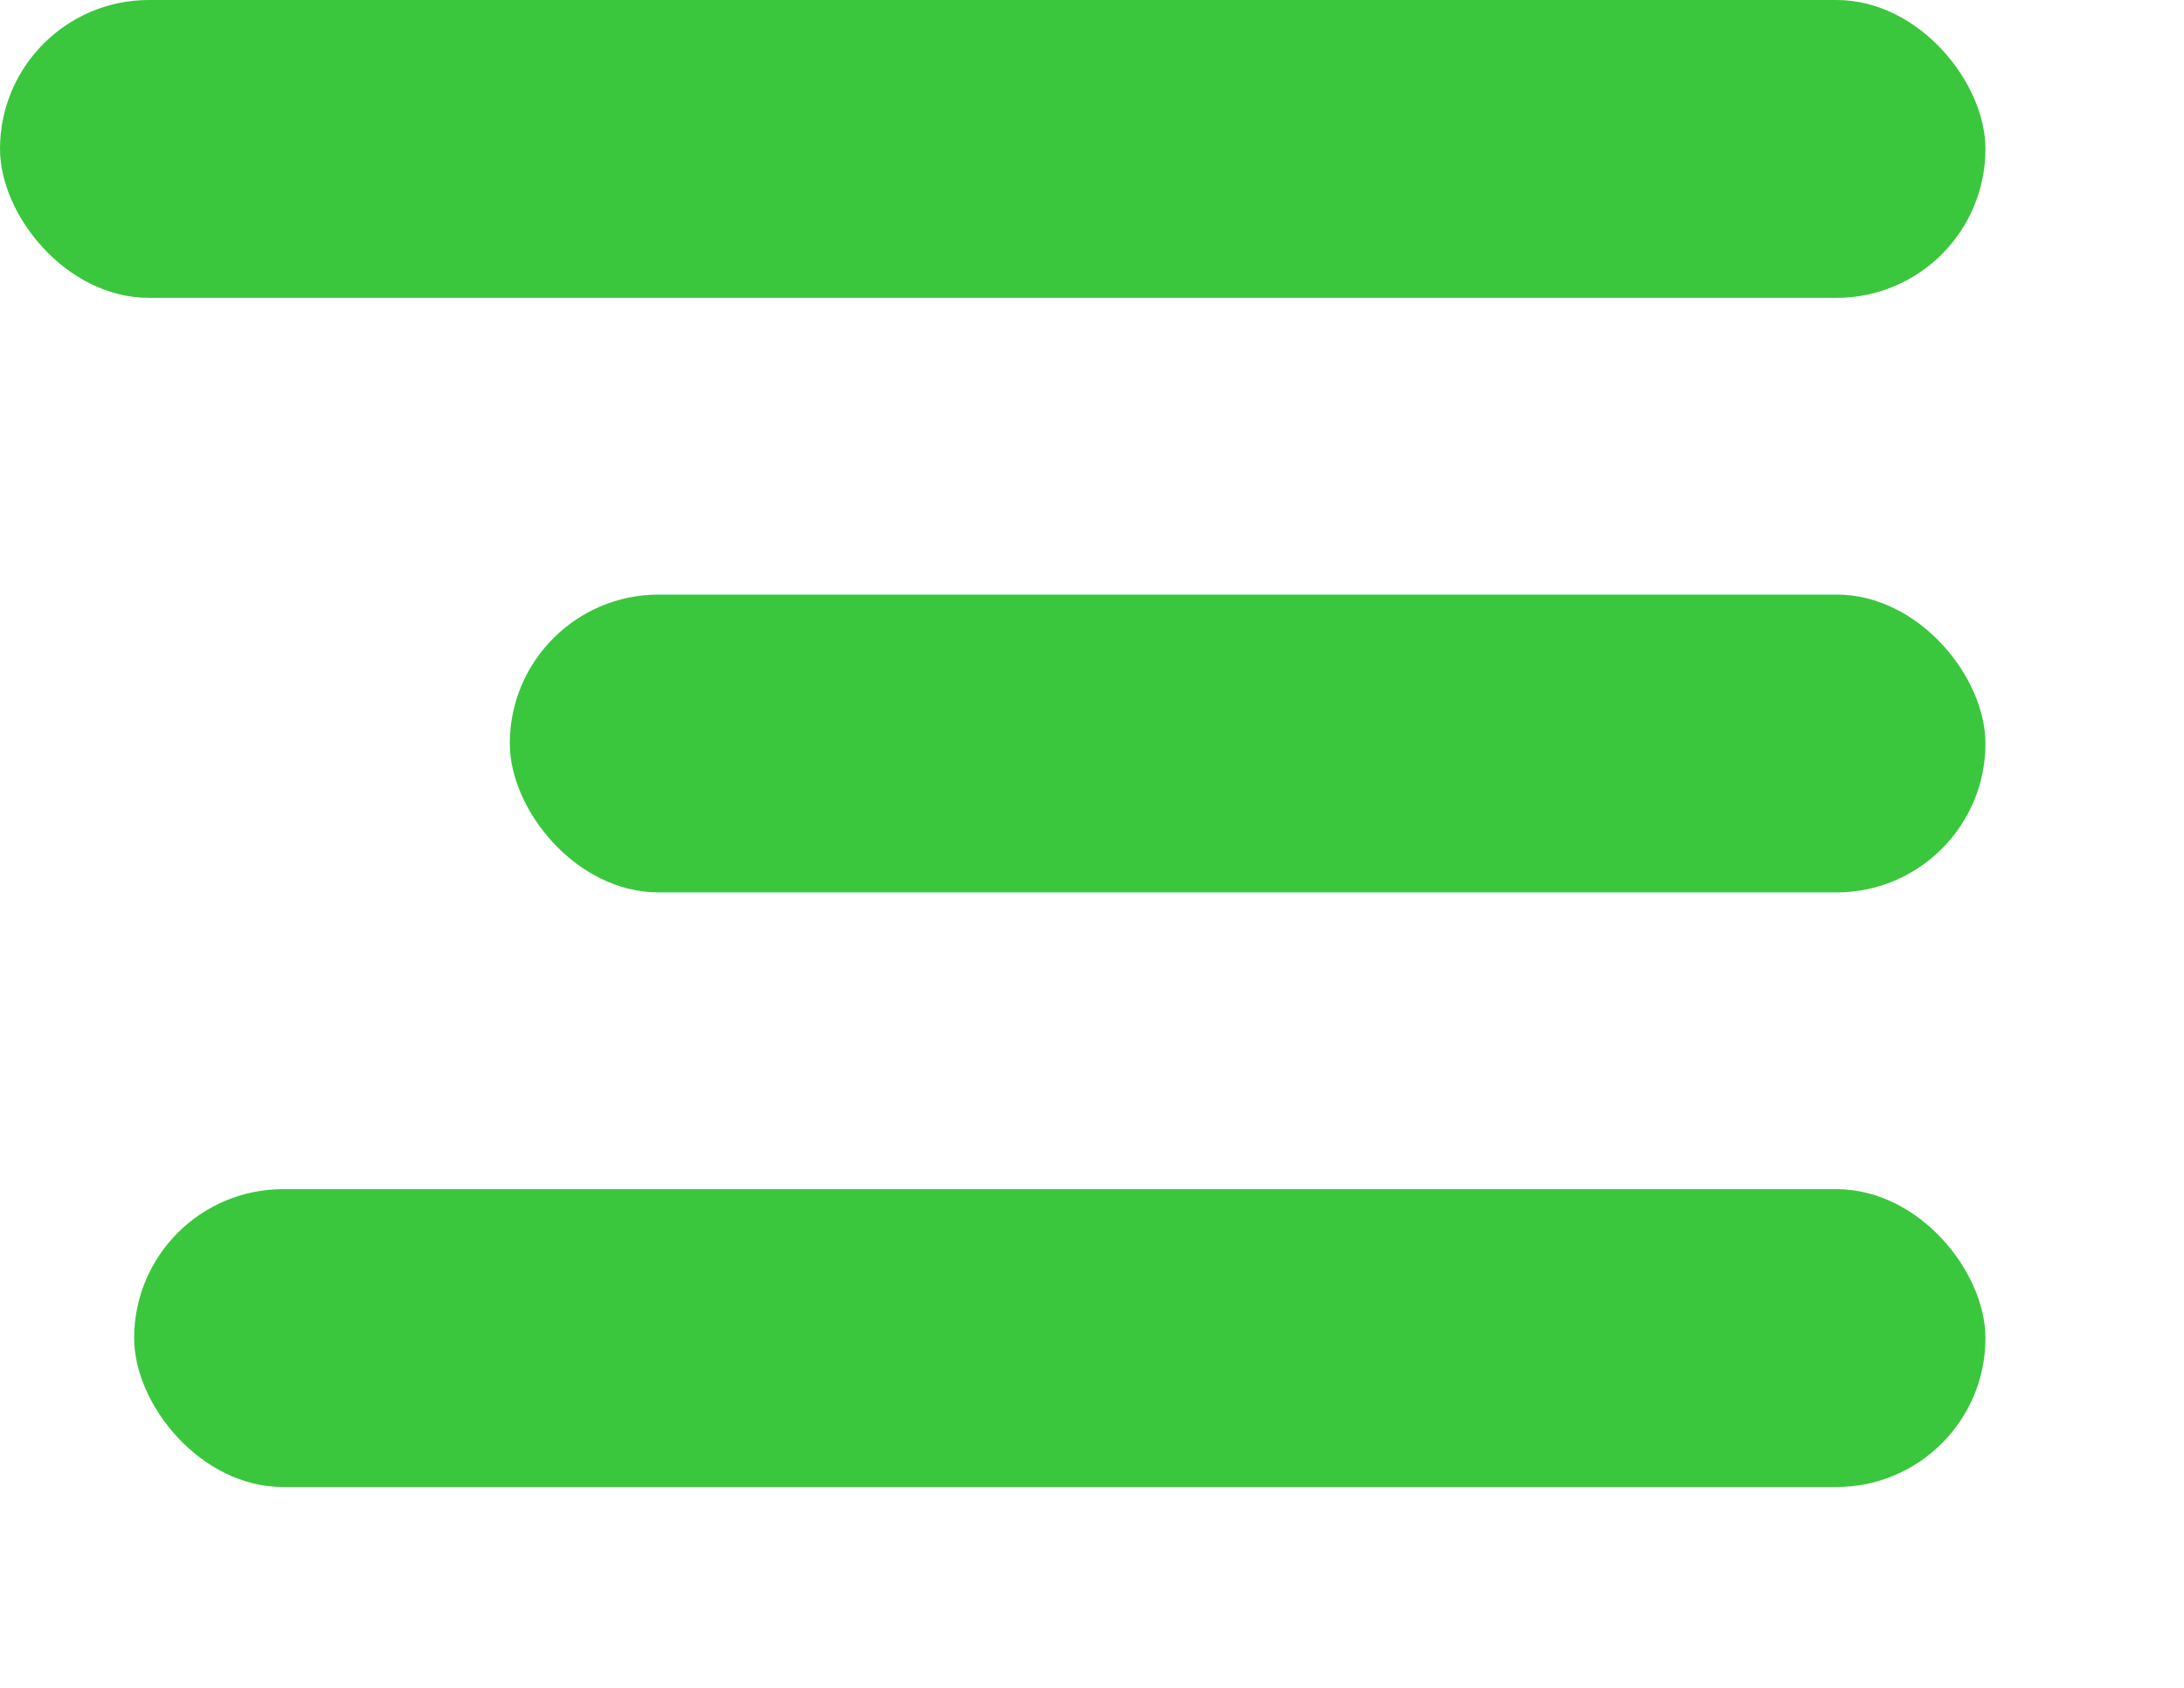
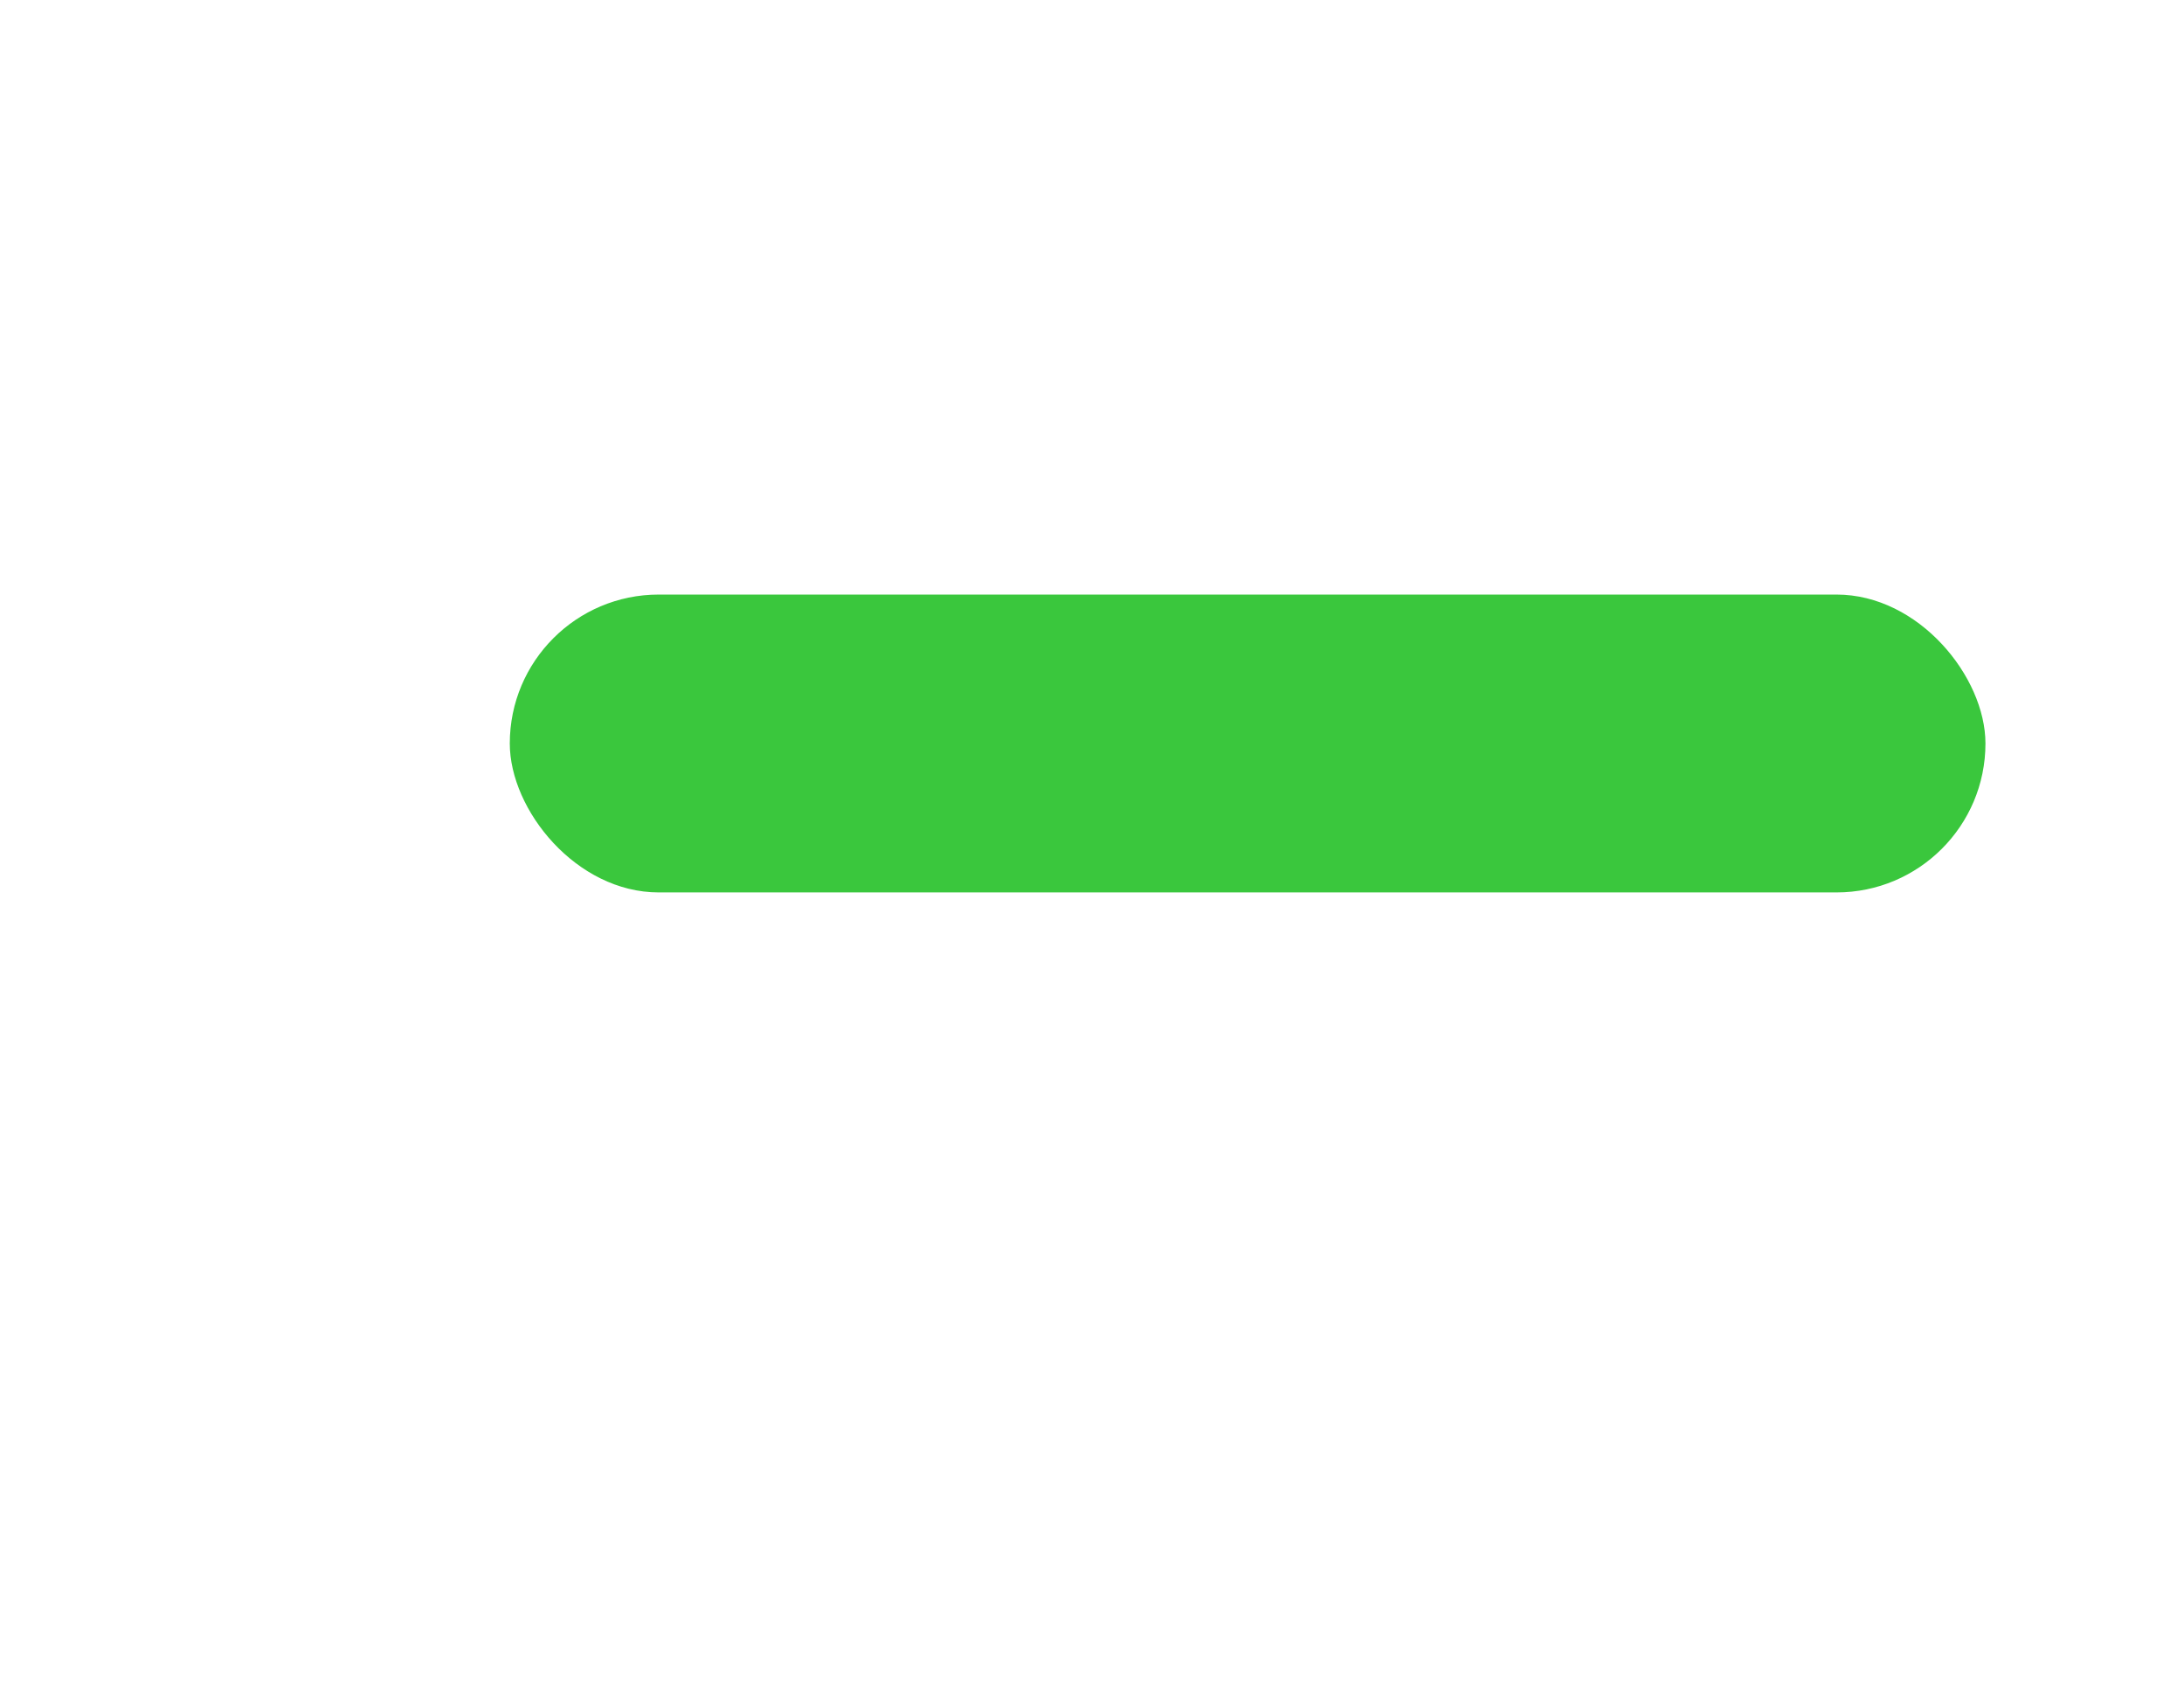
<svg xmlns="http://www.w3.org/2000/svg" width="88" height="68" viewBox="0 0 88 68" fill="none">
-   <rect width="80" height="12" rx="6" fill="#3AC73D" />
-   <rect x="5.405" y="47.909" width="74.595" height="12" rx="6" fill="#3AC73D" />
  <rect x="20.541" y="23.954" width="59.459" height="12" rx="6" fill="#3AC73D" />
</svg>